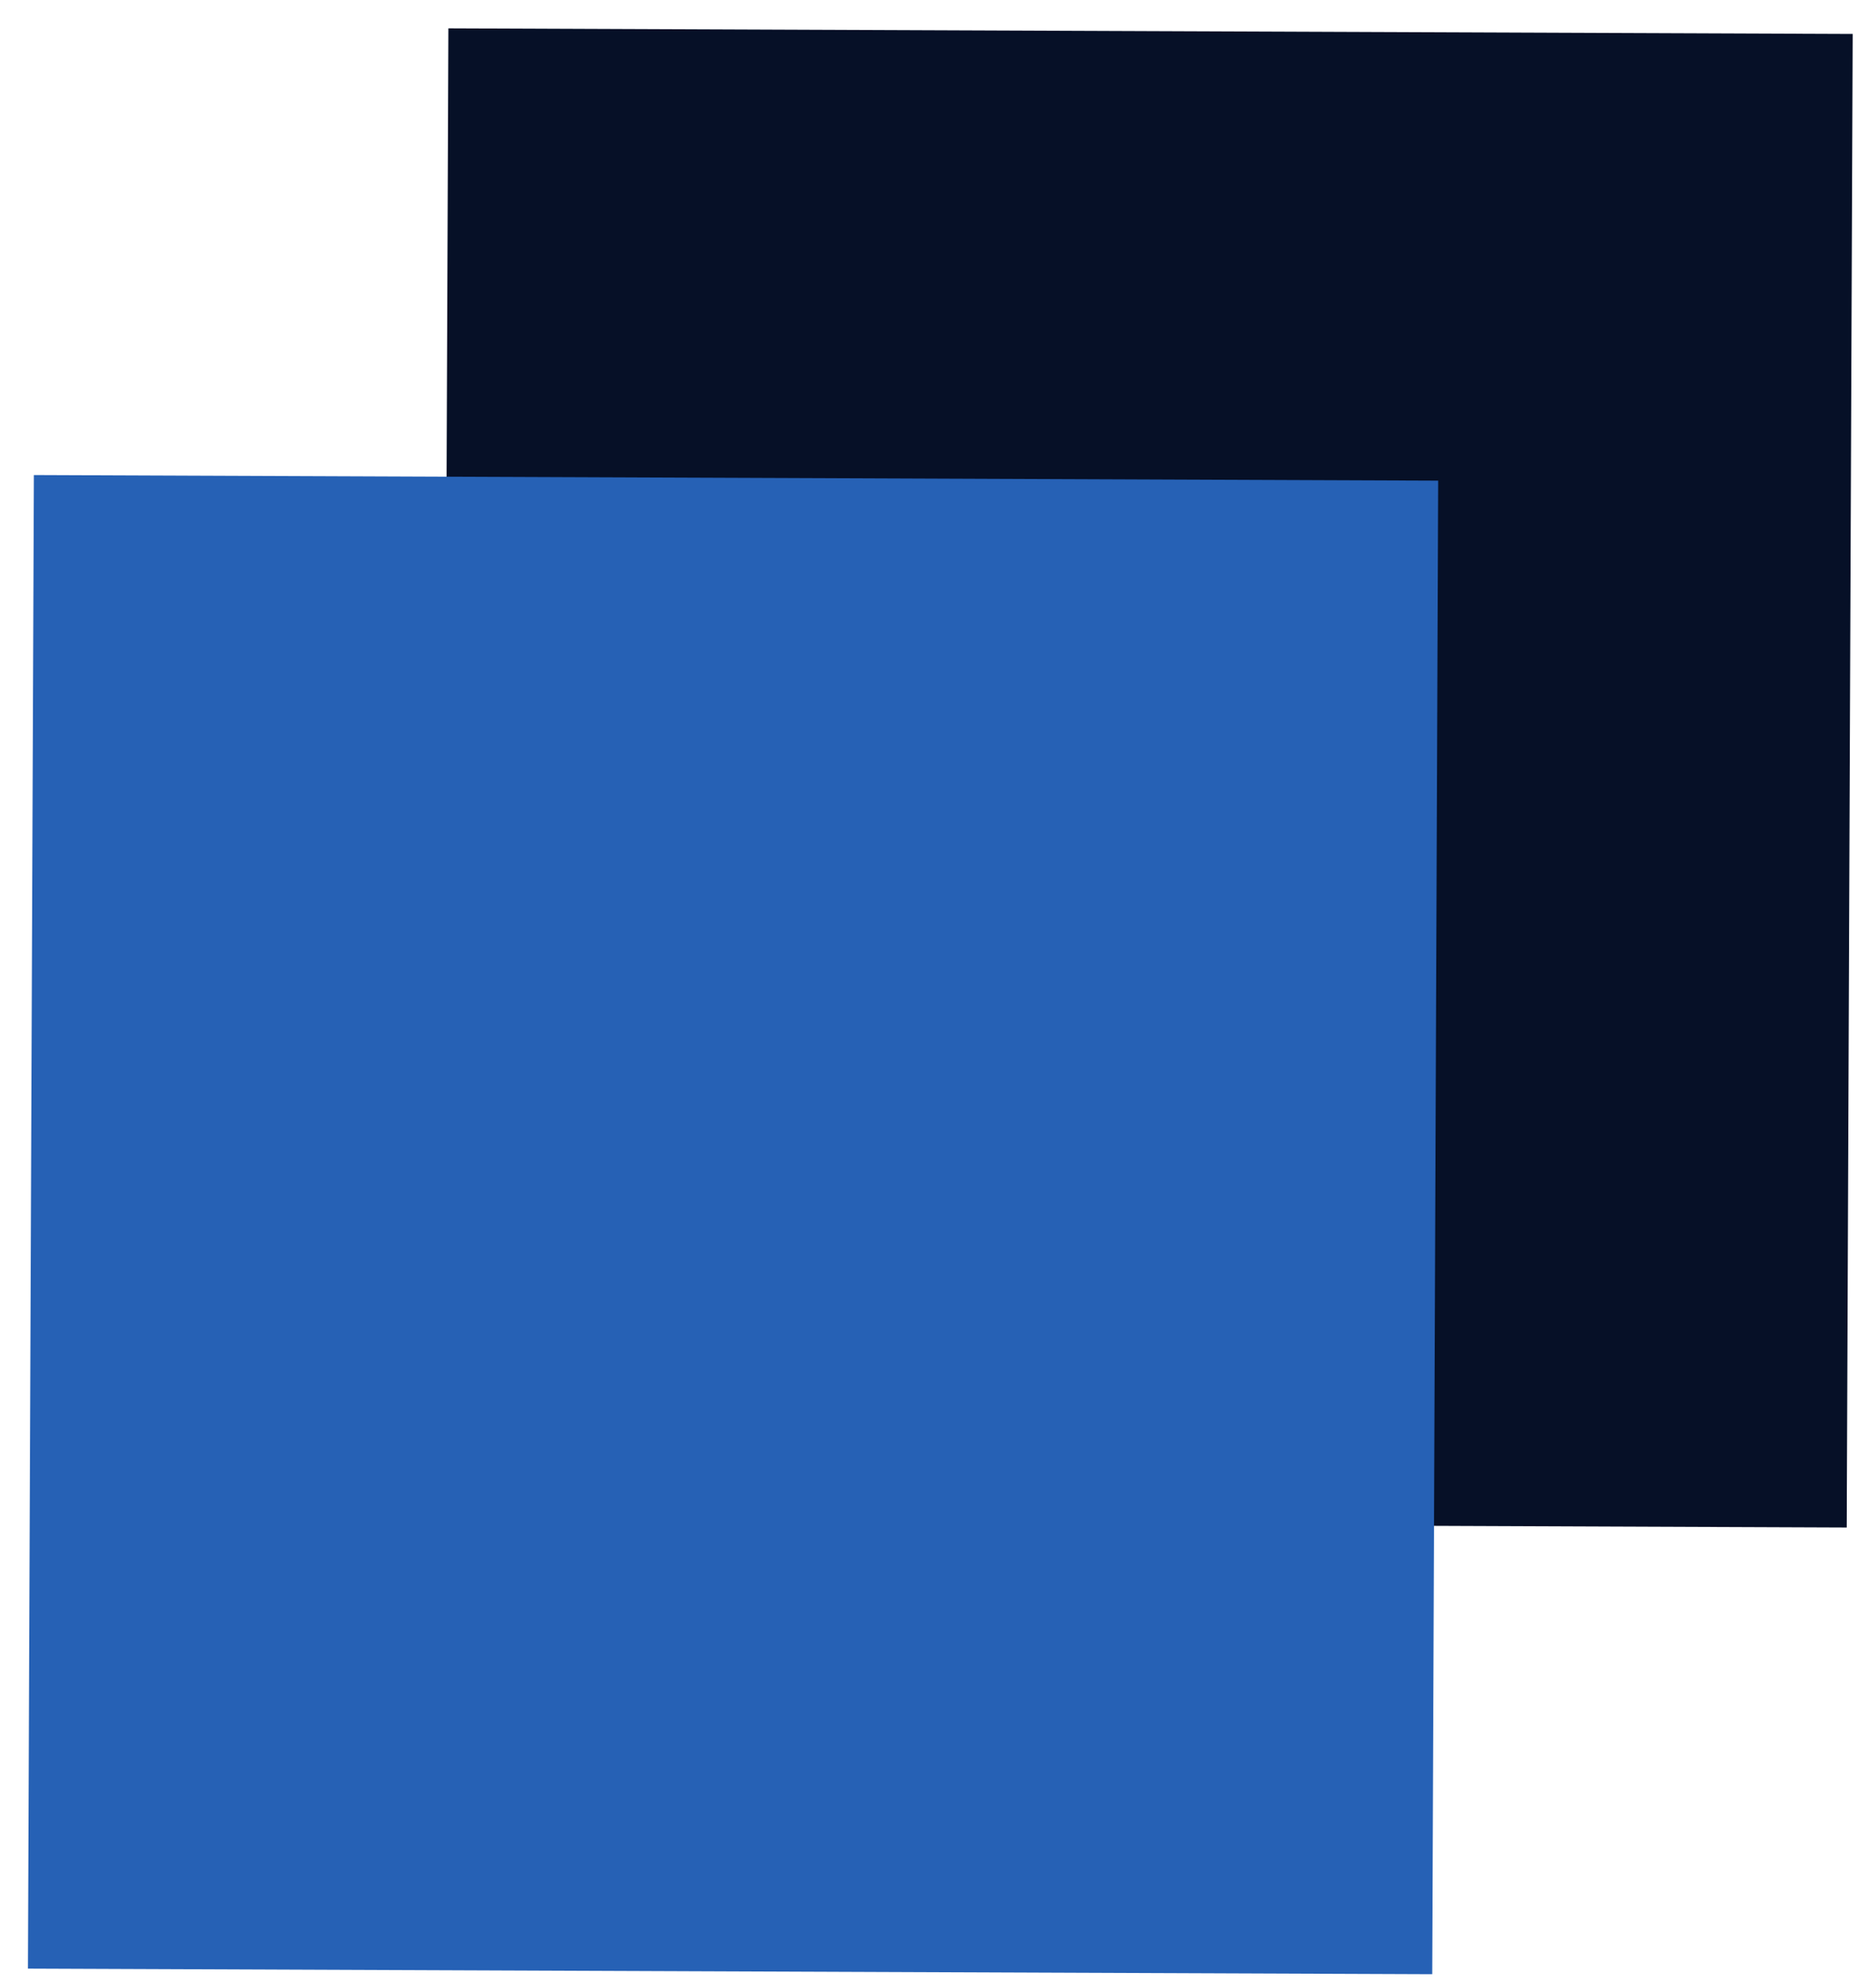
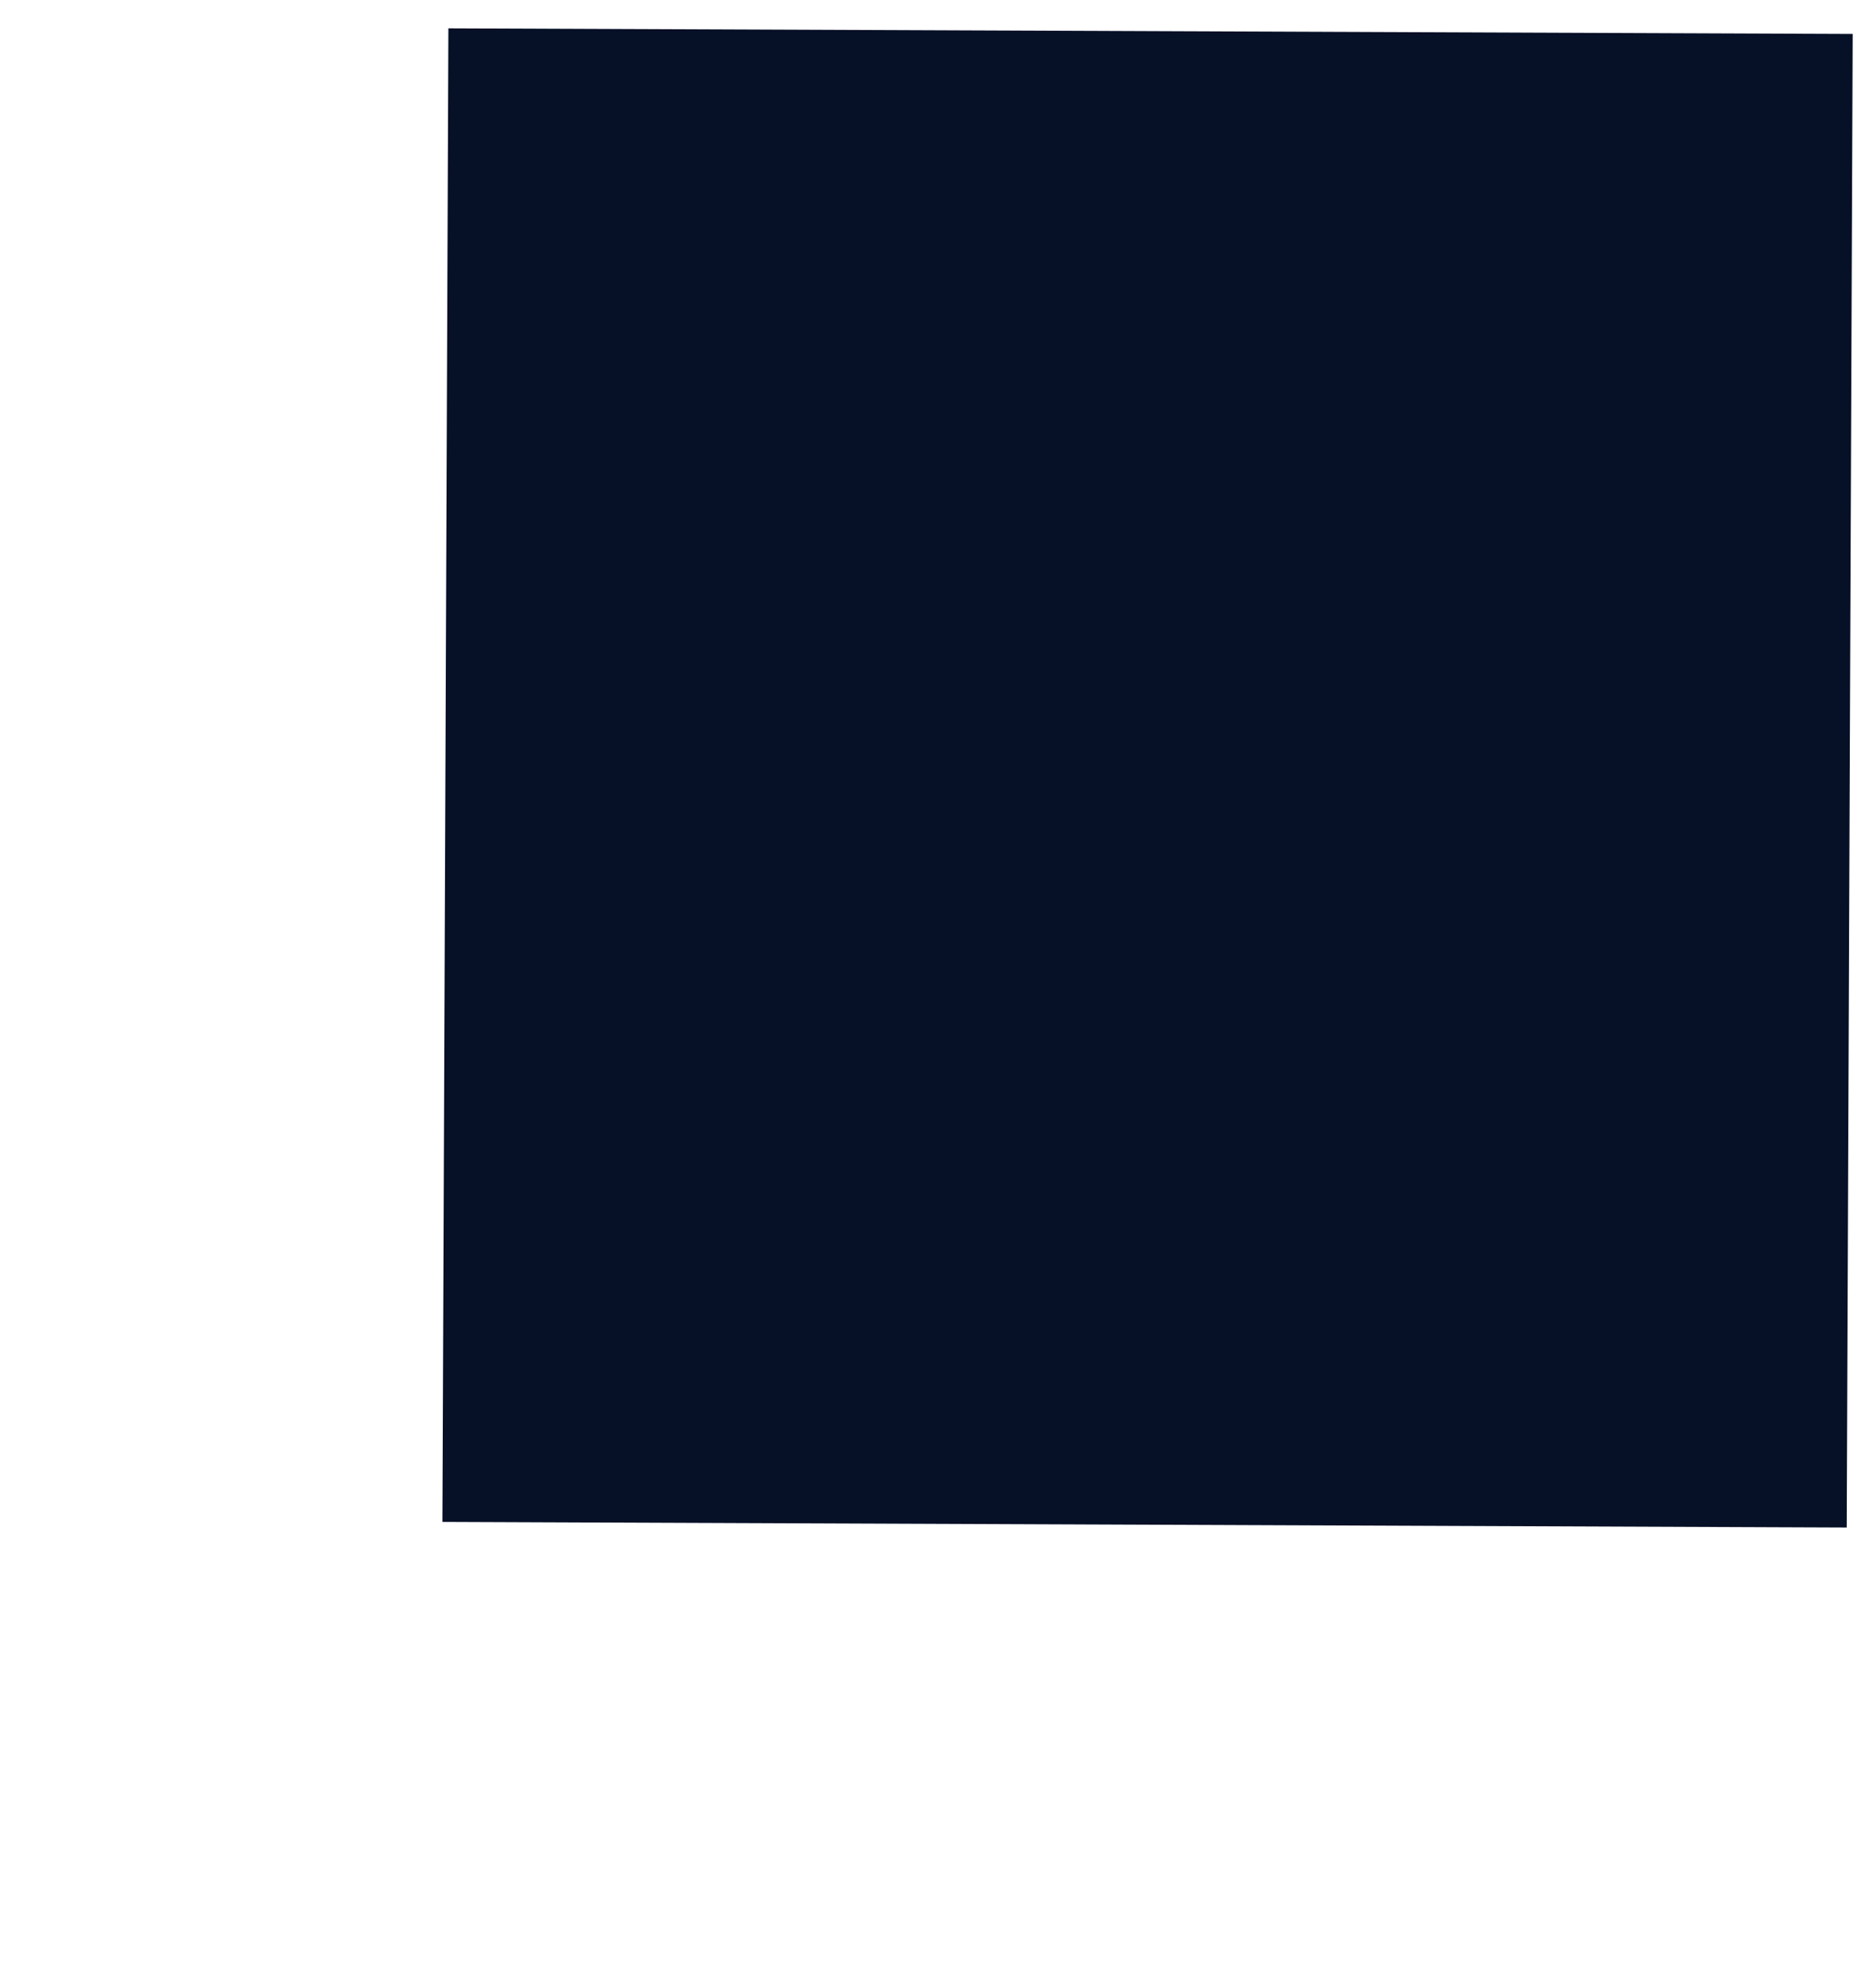
<svg xmlns="http://www.w3.org/2000/svg" width="33" height="35" viewBox="0 0 33 35" fill="none">
  <rect width="24.742" height="26.3" transform="matrix(1 0.004 -0.004 1 7.9 0.499)" fill="#061027" />
-   <rect width="24.742" height="26.3" transform="matrix(1 0.004 -0.004 1 0.597 8.365)" fill="#2661B5" />
</svg>